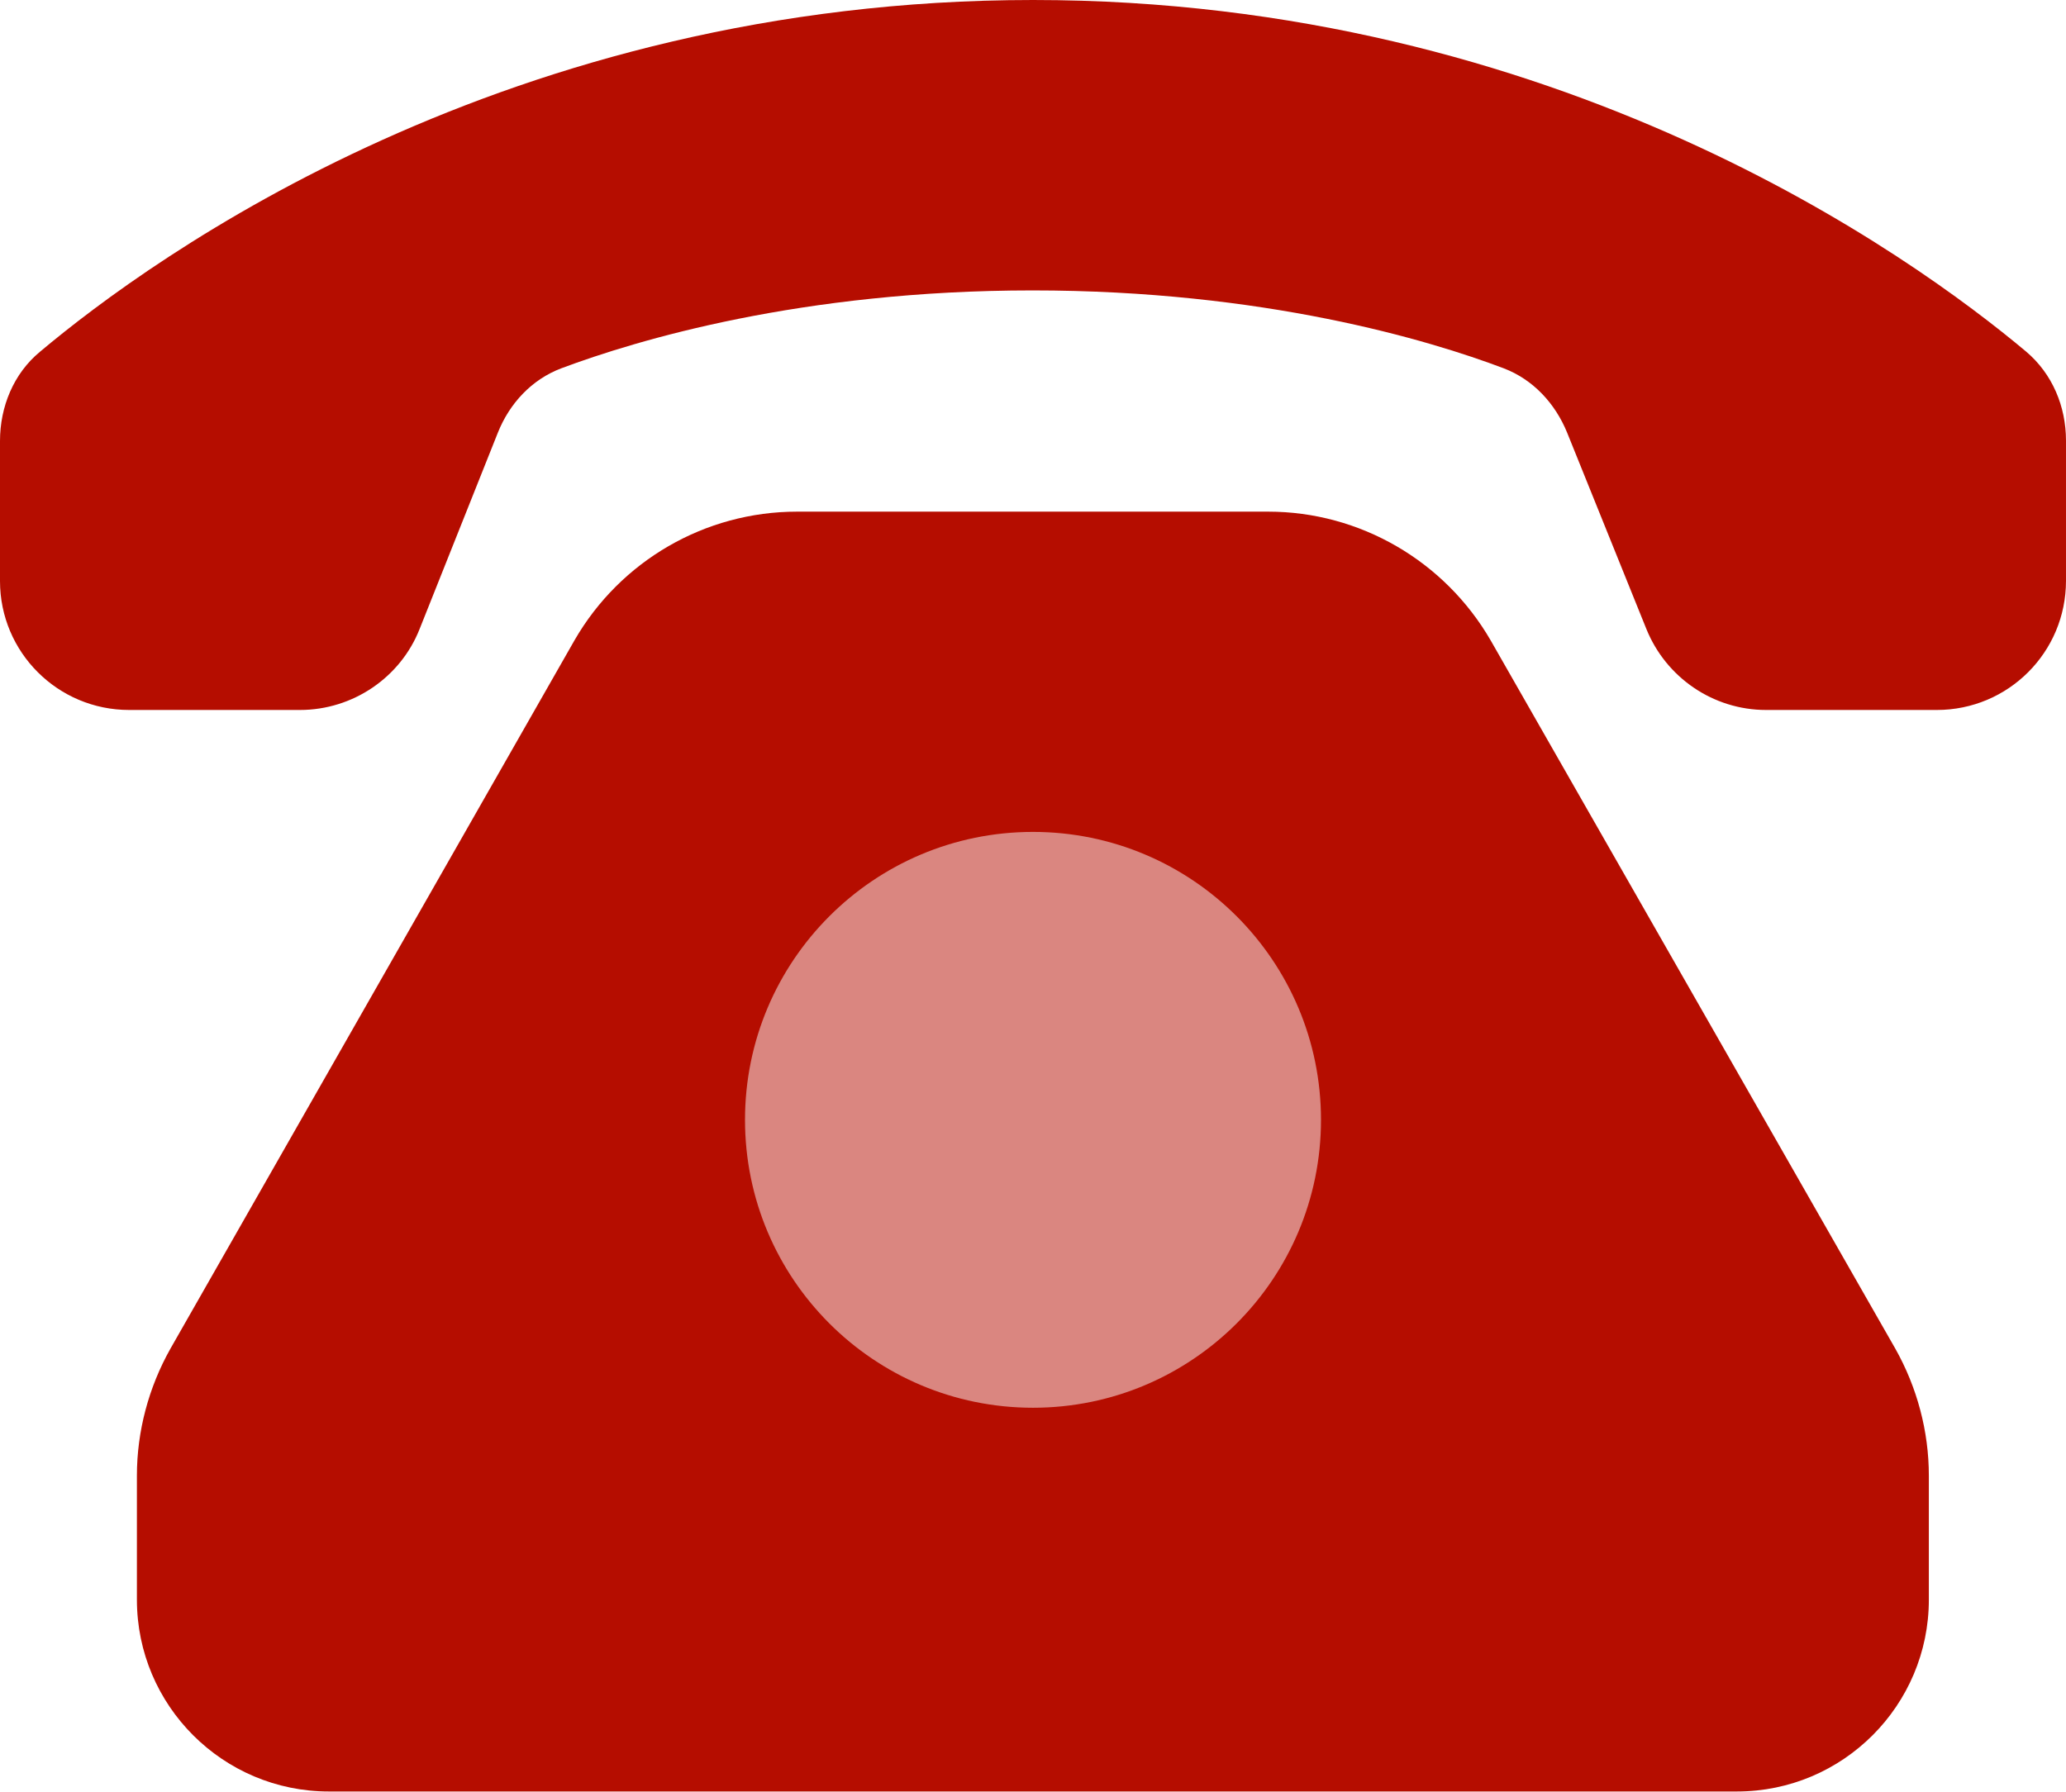
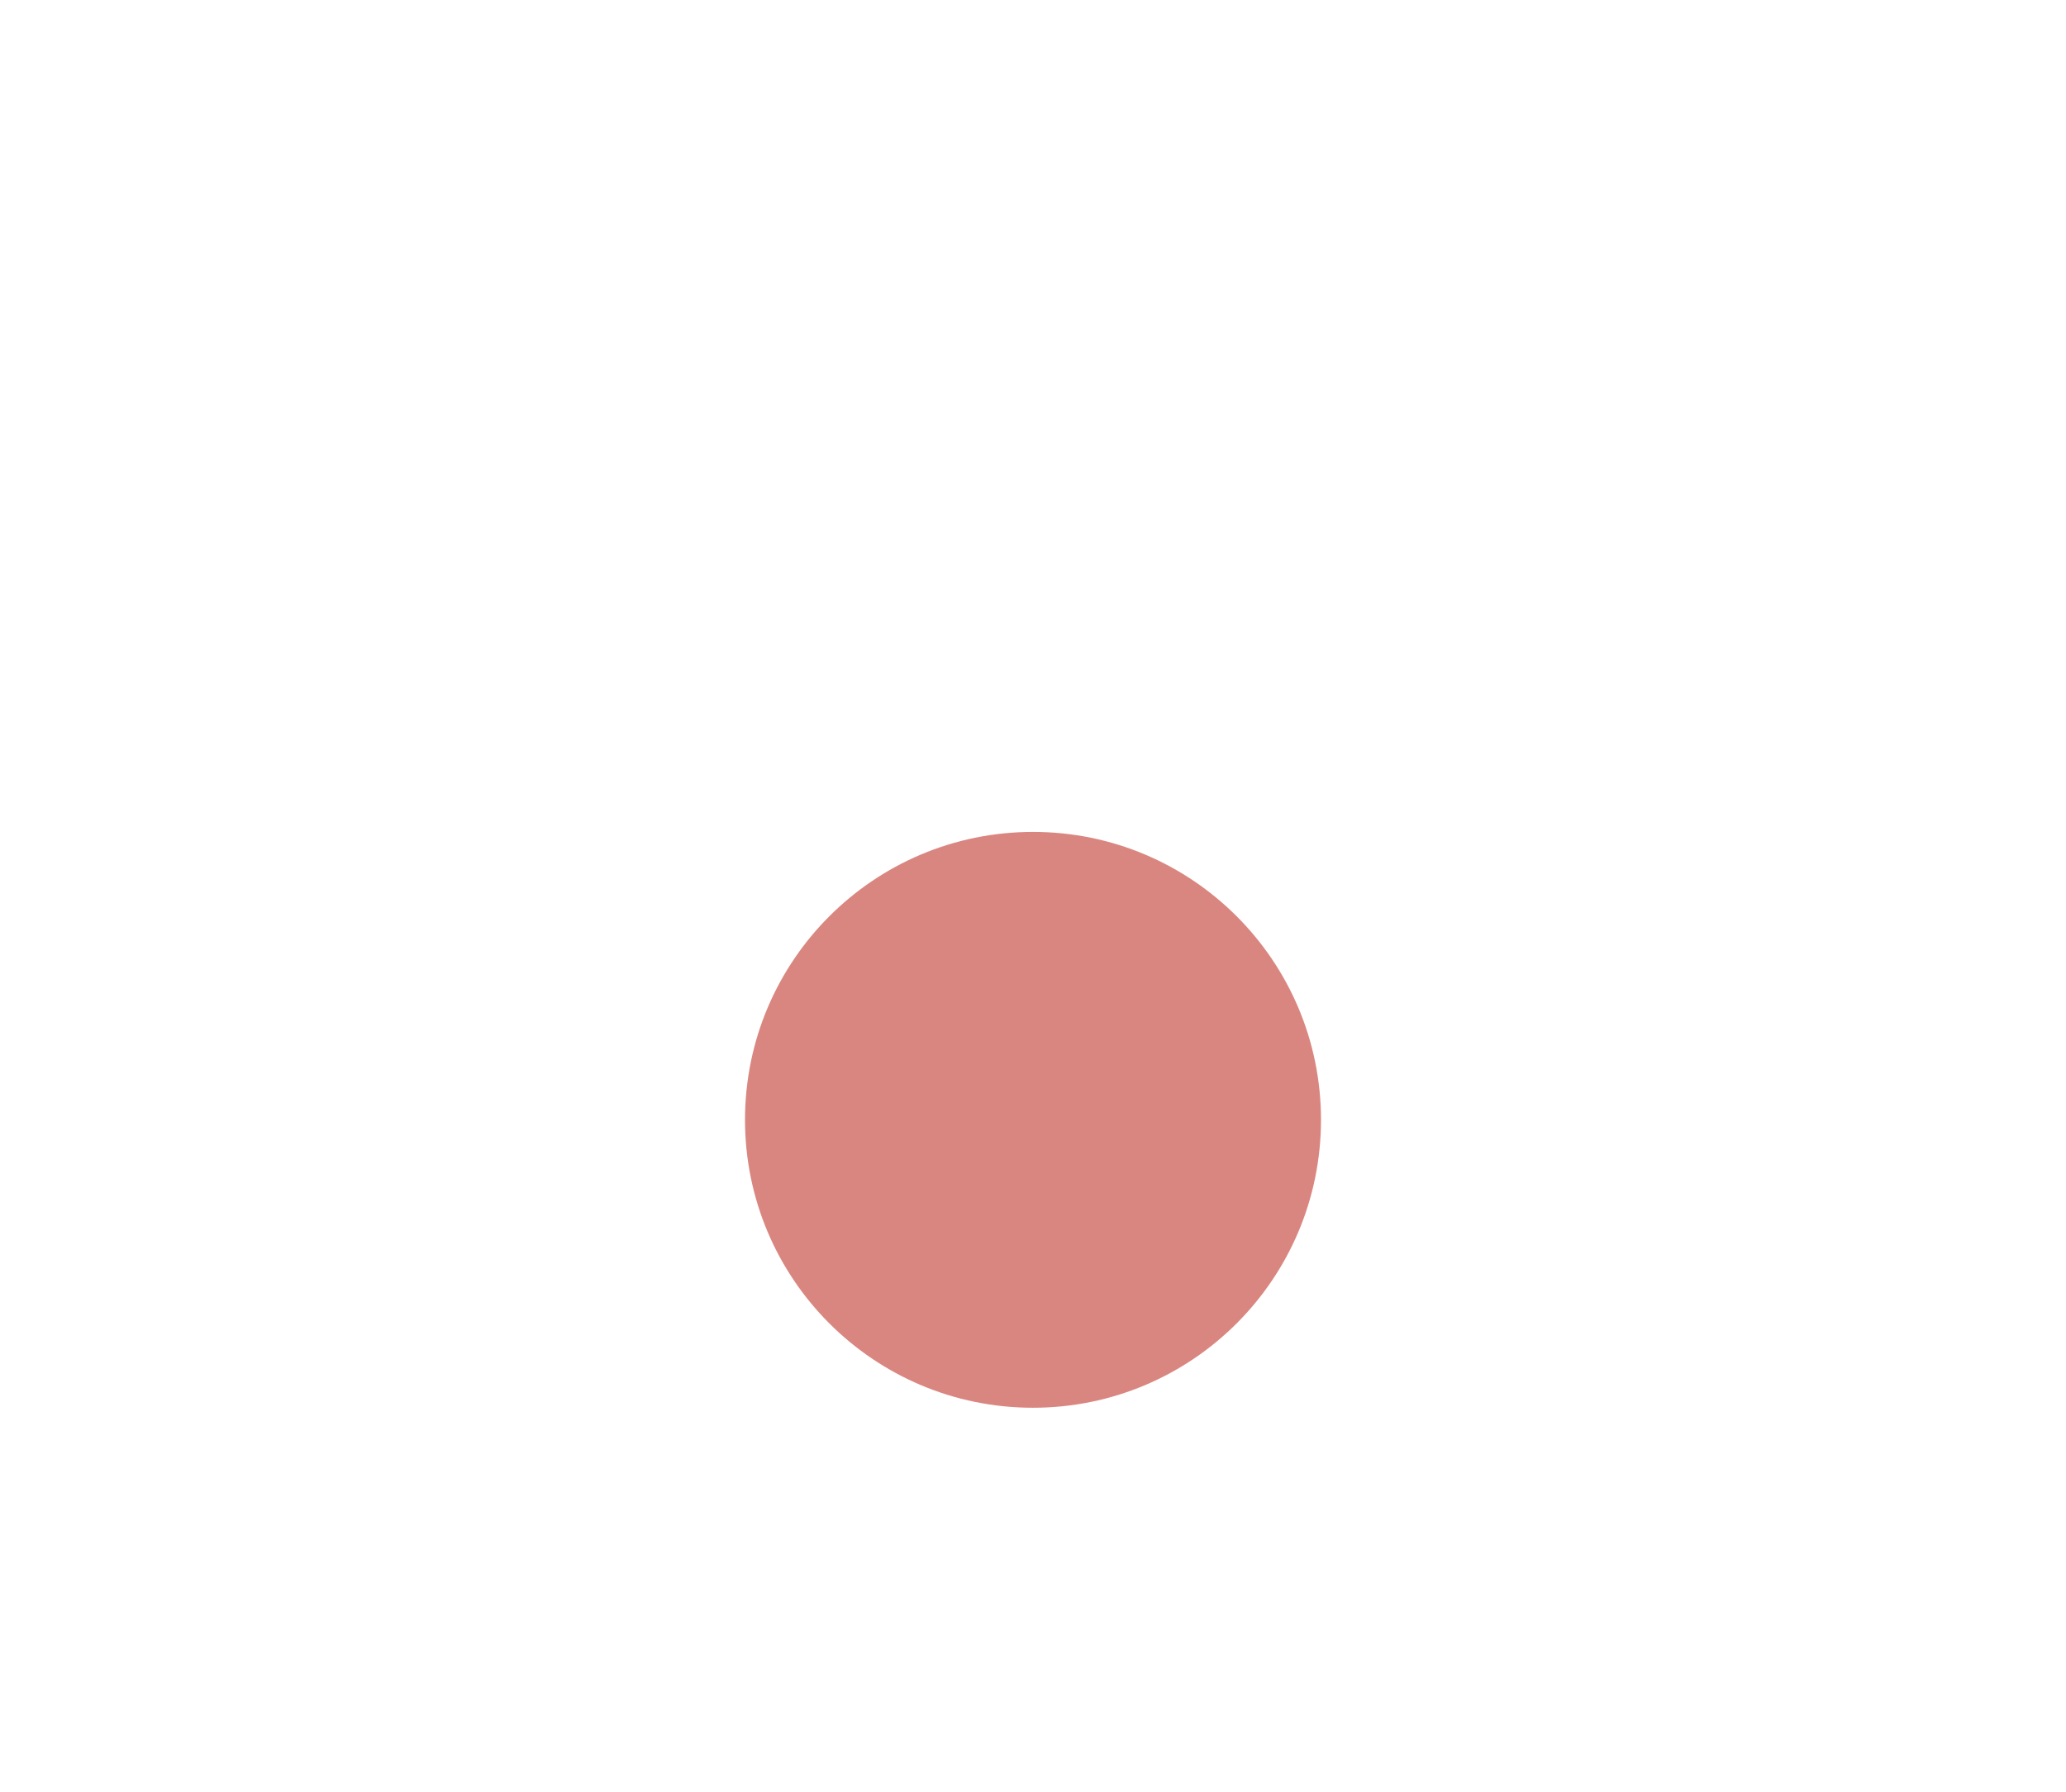
<svg xmlns="http://www.w3.org/2000/svg" id="a" viewBox="0 0 83 72">
  <defs>
    <style>.b{fill:#da8680;}.b,.c{stroke-width:0px;}.c{fill:#b50d00;}</style>
  </defs>
-   <path class="c" d="M0,17.72v5.63C0,26.21,2.32,28.53,5.19,28.53h6.86c2.12,0,4.04-1.3,4.81-3.26l3.14-7.88c.47-1.18,1.36-2.14,2.55-2.59,3.02-1.13,9.65-3.13,18.93-3.13s15.92,1.99,18.93,3.13c1.18.45,2.07,1.41,2.55,2.59l3.18,7.88c.79,1.96,2.69,3.26,4.81,3.26h6.86c2.87,0,5.19-2.32,5.19-5.19v-5.63c0-1.38-.55-2.69-1.6-3.58C76.81,10.28,62.59,0,41.5,0S6.19,10.28,1.6,14.14C.55,15.01,0,16.34,0,17.72Z" />
-   <path class="c" d="M5.5,59.3v4.98c0,4.26,3.46,7.71,7.71,7.71h56.57c4.26,0,7.71-3.46,7.71-7.71v-4.98c0-1.78-.47-3.55-1.35-5.11l-16.25-28.45c-1.85-3.2-5.26-5.18-8.94-5.18h-18.93c-3.7,0-7.1,1.98-8.94,5.17L6.85,54.19c-.88,1.56-1.35,3.33-1.35,5.11Z" />
  <circle class="b" cx="41.5" cy="45" r="11.57" />
</svg>